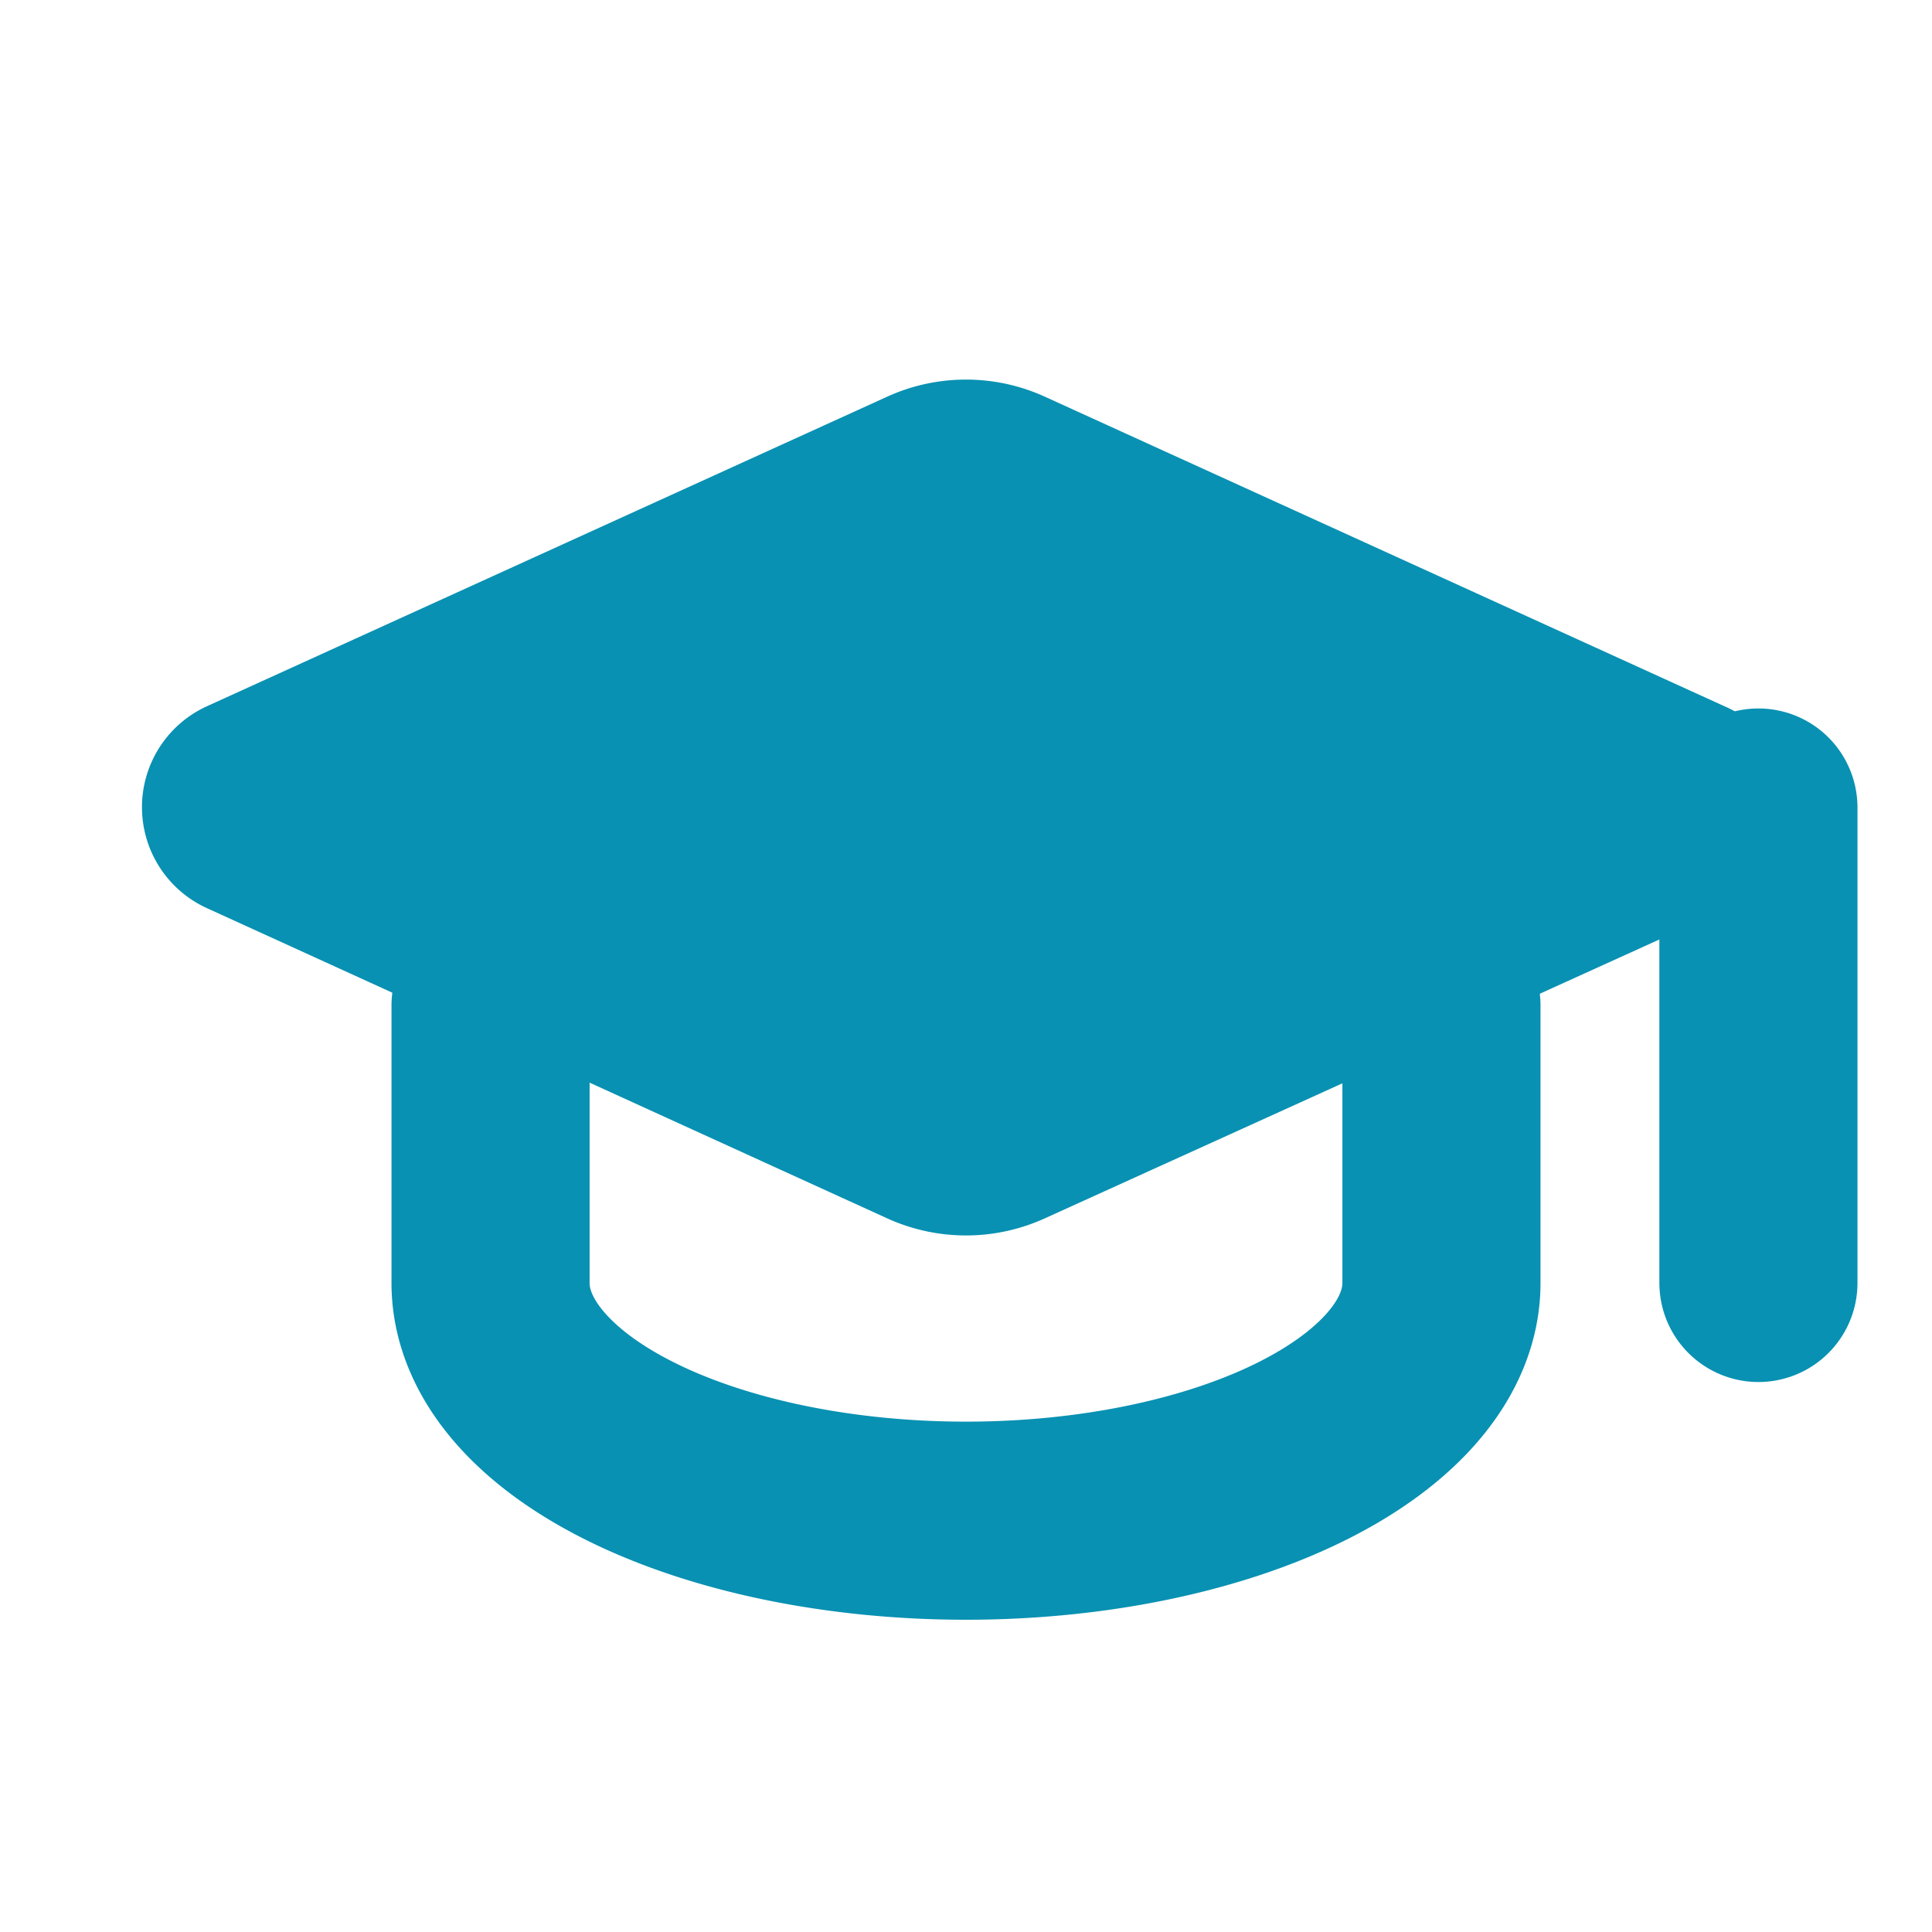
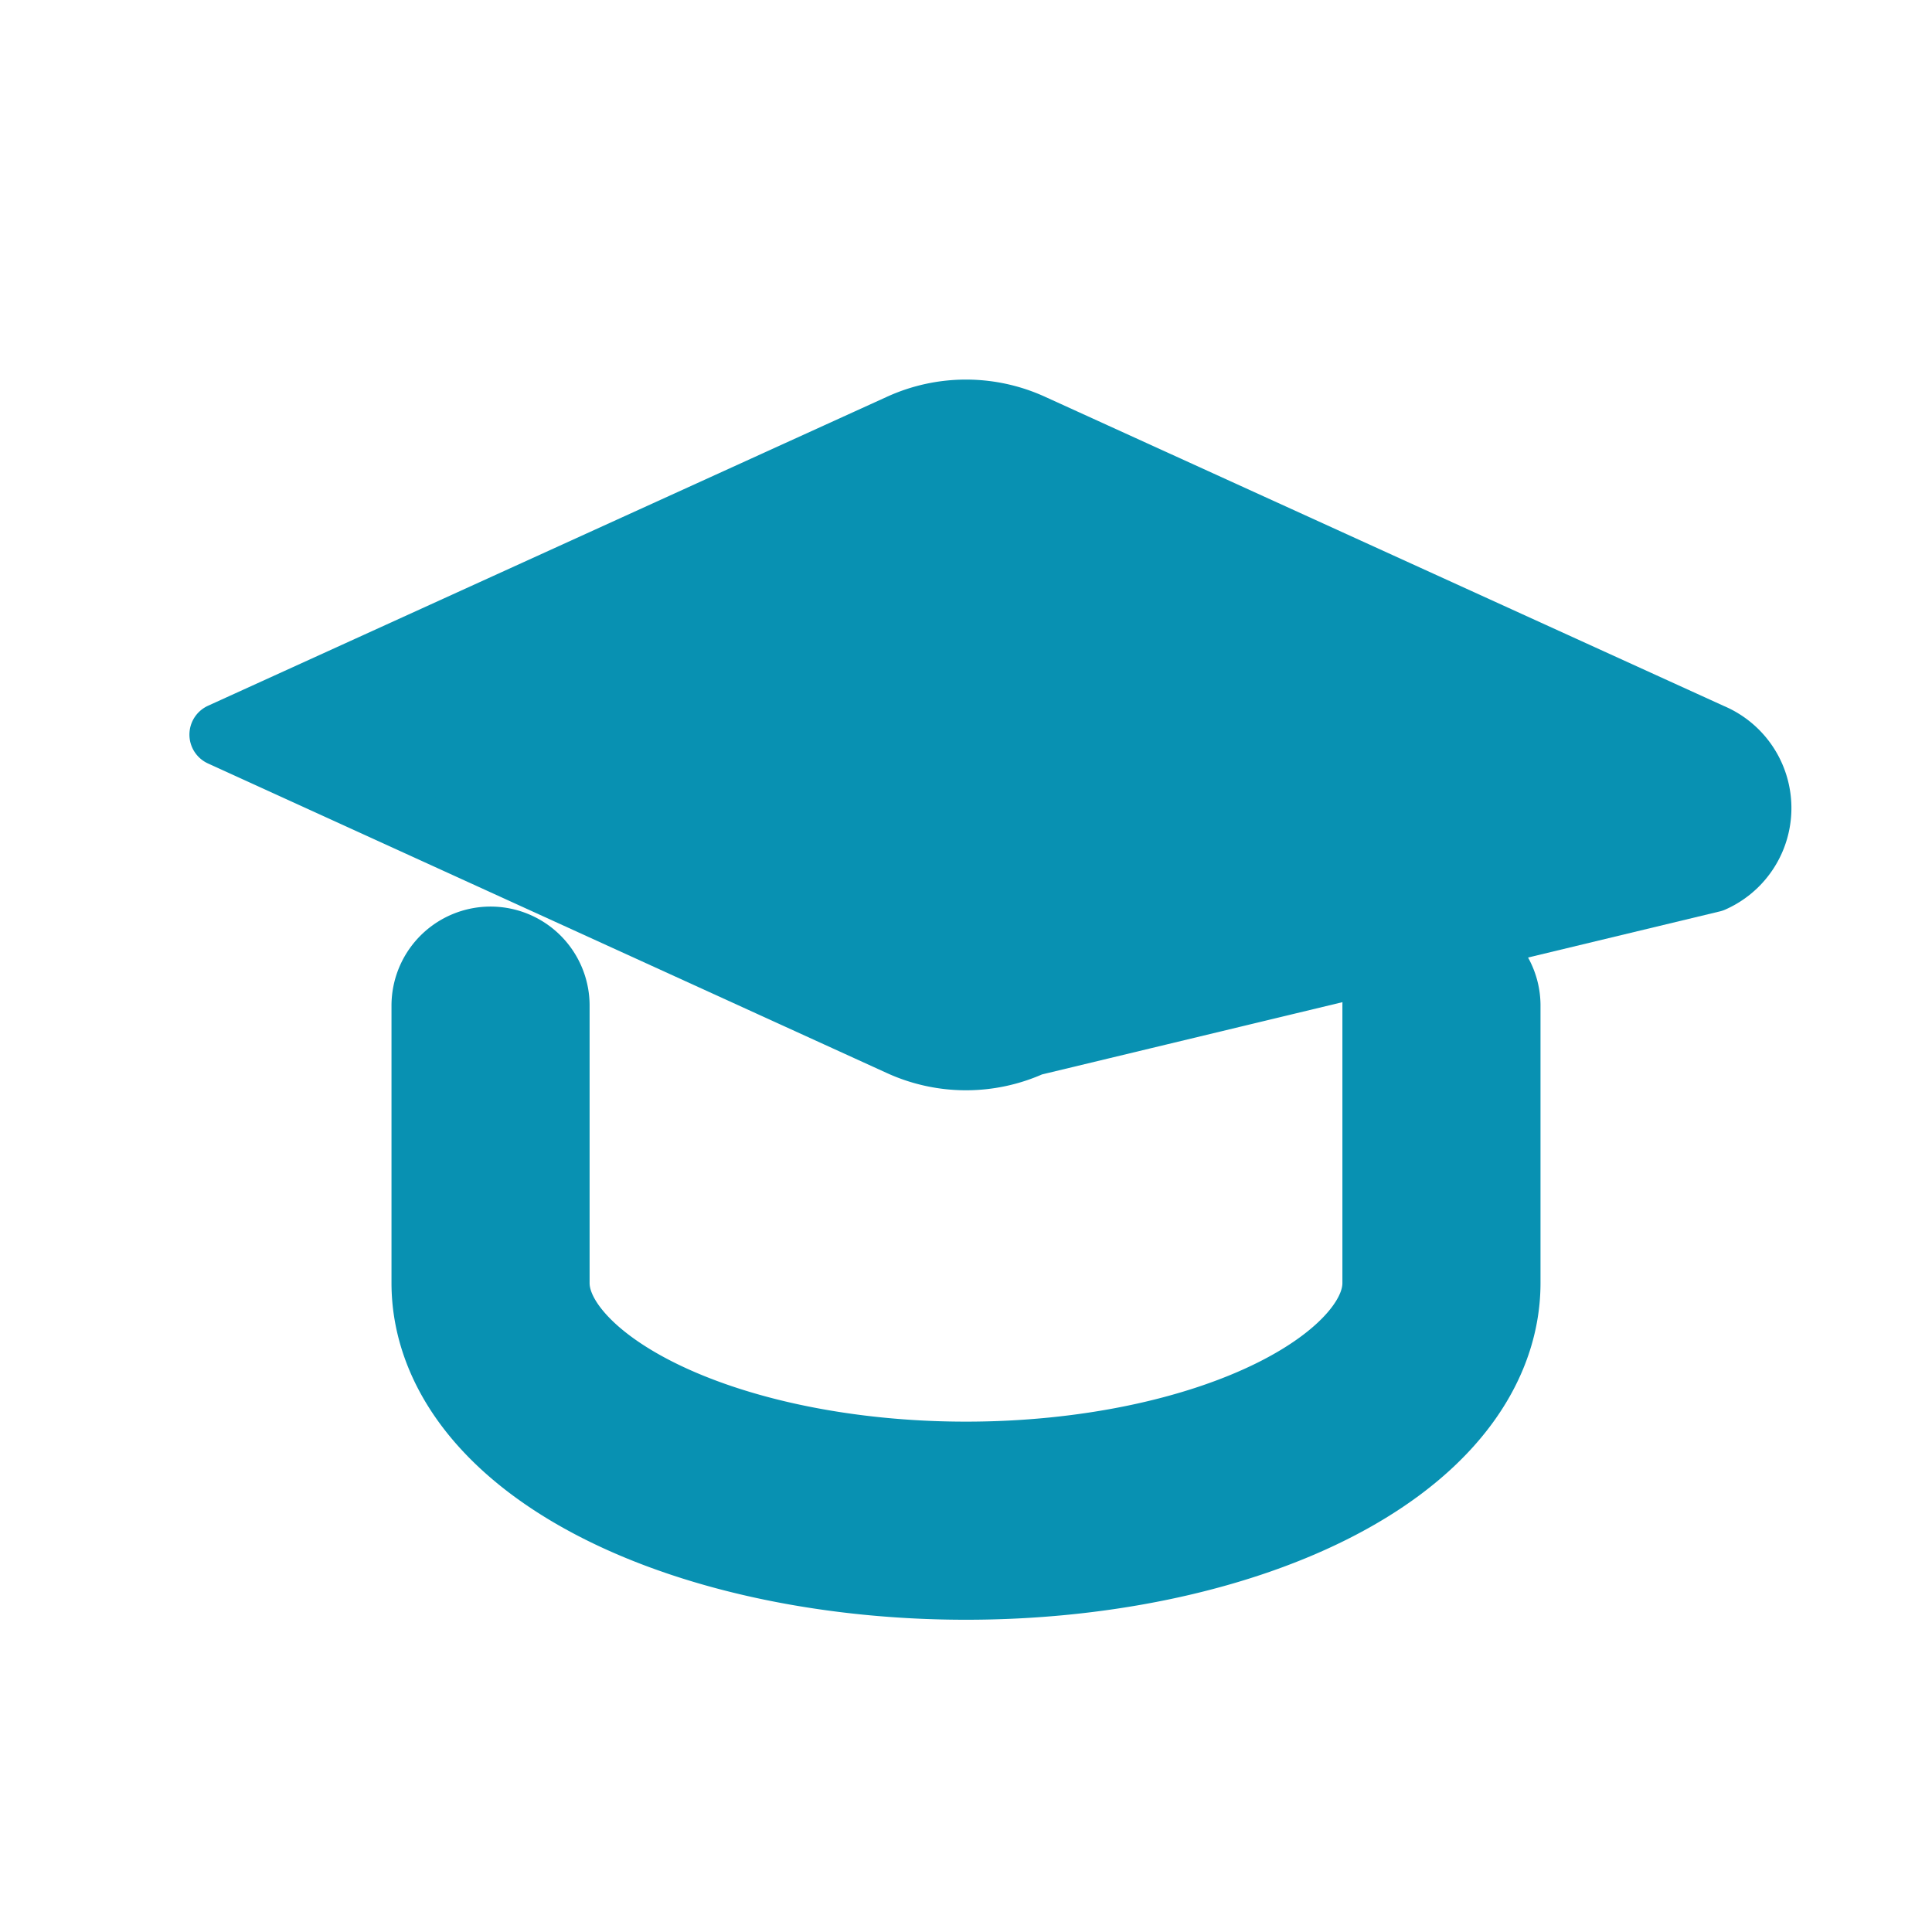
<svg xmlns="http://www.w3.org/2000/svg" width="64" height="64" viewBox="0 0 64 64" fill="none">
  <g transform="translate(0.5, 0.5) scale(2.625)">
-     <path d="M21.42 10.922a1 1 0 0 0-.019-1.838L12.83 5.18a2 2 0 0 0-1.66 0L2.6 9.08a1 1 0 0 0 0 1.832l8.57 3.908a2 2 0 0 0 1.66 0z" fill="#0891b2" stroke="#0891b2" stroke-width="0.8" stroke-linecap="round" stroke-linejoin="round" />
-     <path d="M22 10v6" stroke="#0891b2" stroke-width="2.5" stroke-linecap="round" stroke-linejoin="round" />
+     <path d="M21.42 10.922a1 1 0 0 0-.019-1.838L12.83 5.18a2 2 0 0 0-1.66 0L2.6 9.08l8.57 3.908a2 2 0 0 0 1.66 0z" fill="#0891b2" stroke="#0891b2" stroke-width="0.8" stroke-linecap="round" stroke-linejoin="round" />
    <path d="M6 12.5V16a6 3 0 0 0 12 0v-3.5" stroke="#0891b2" stroke-width="2.5" stroke-linecap="round" stroke-linejoin="round" />
  </g>
</svg>